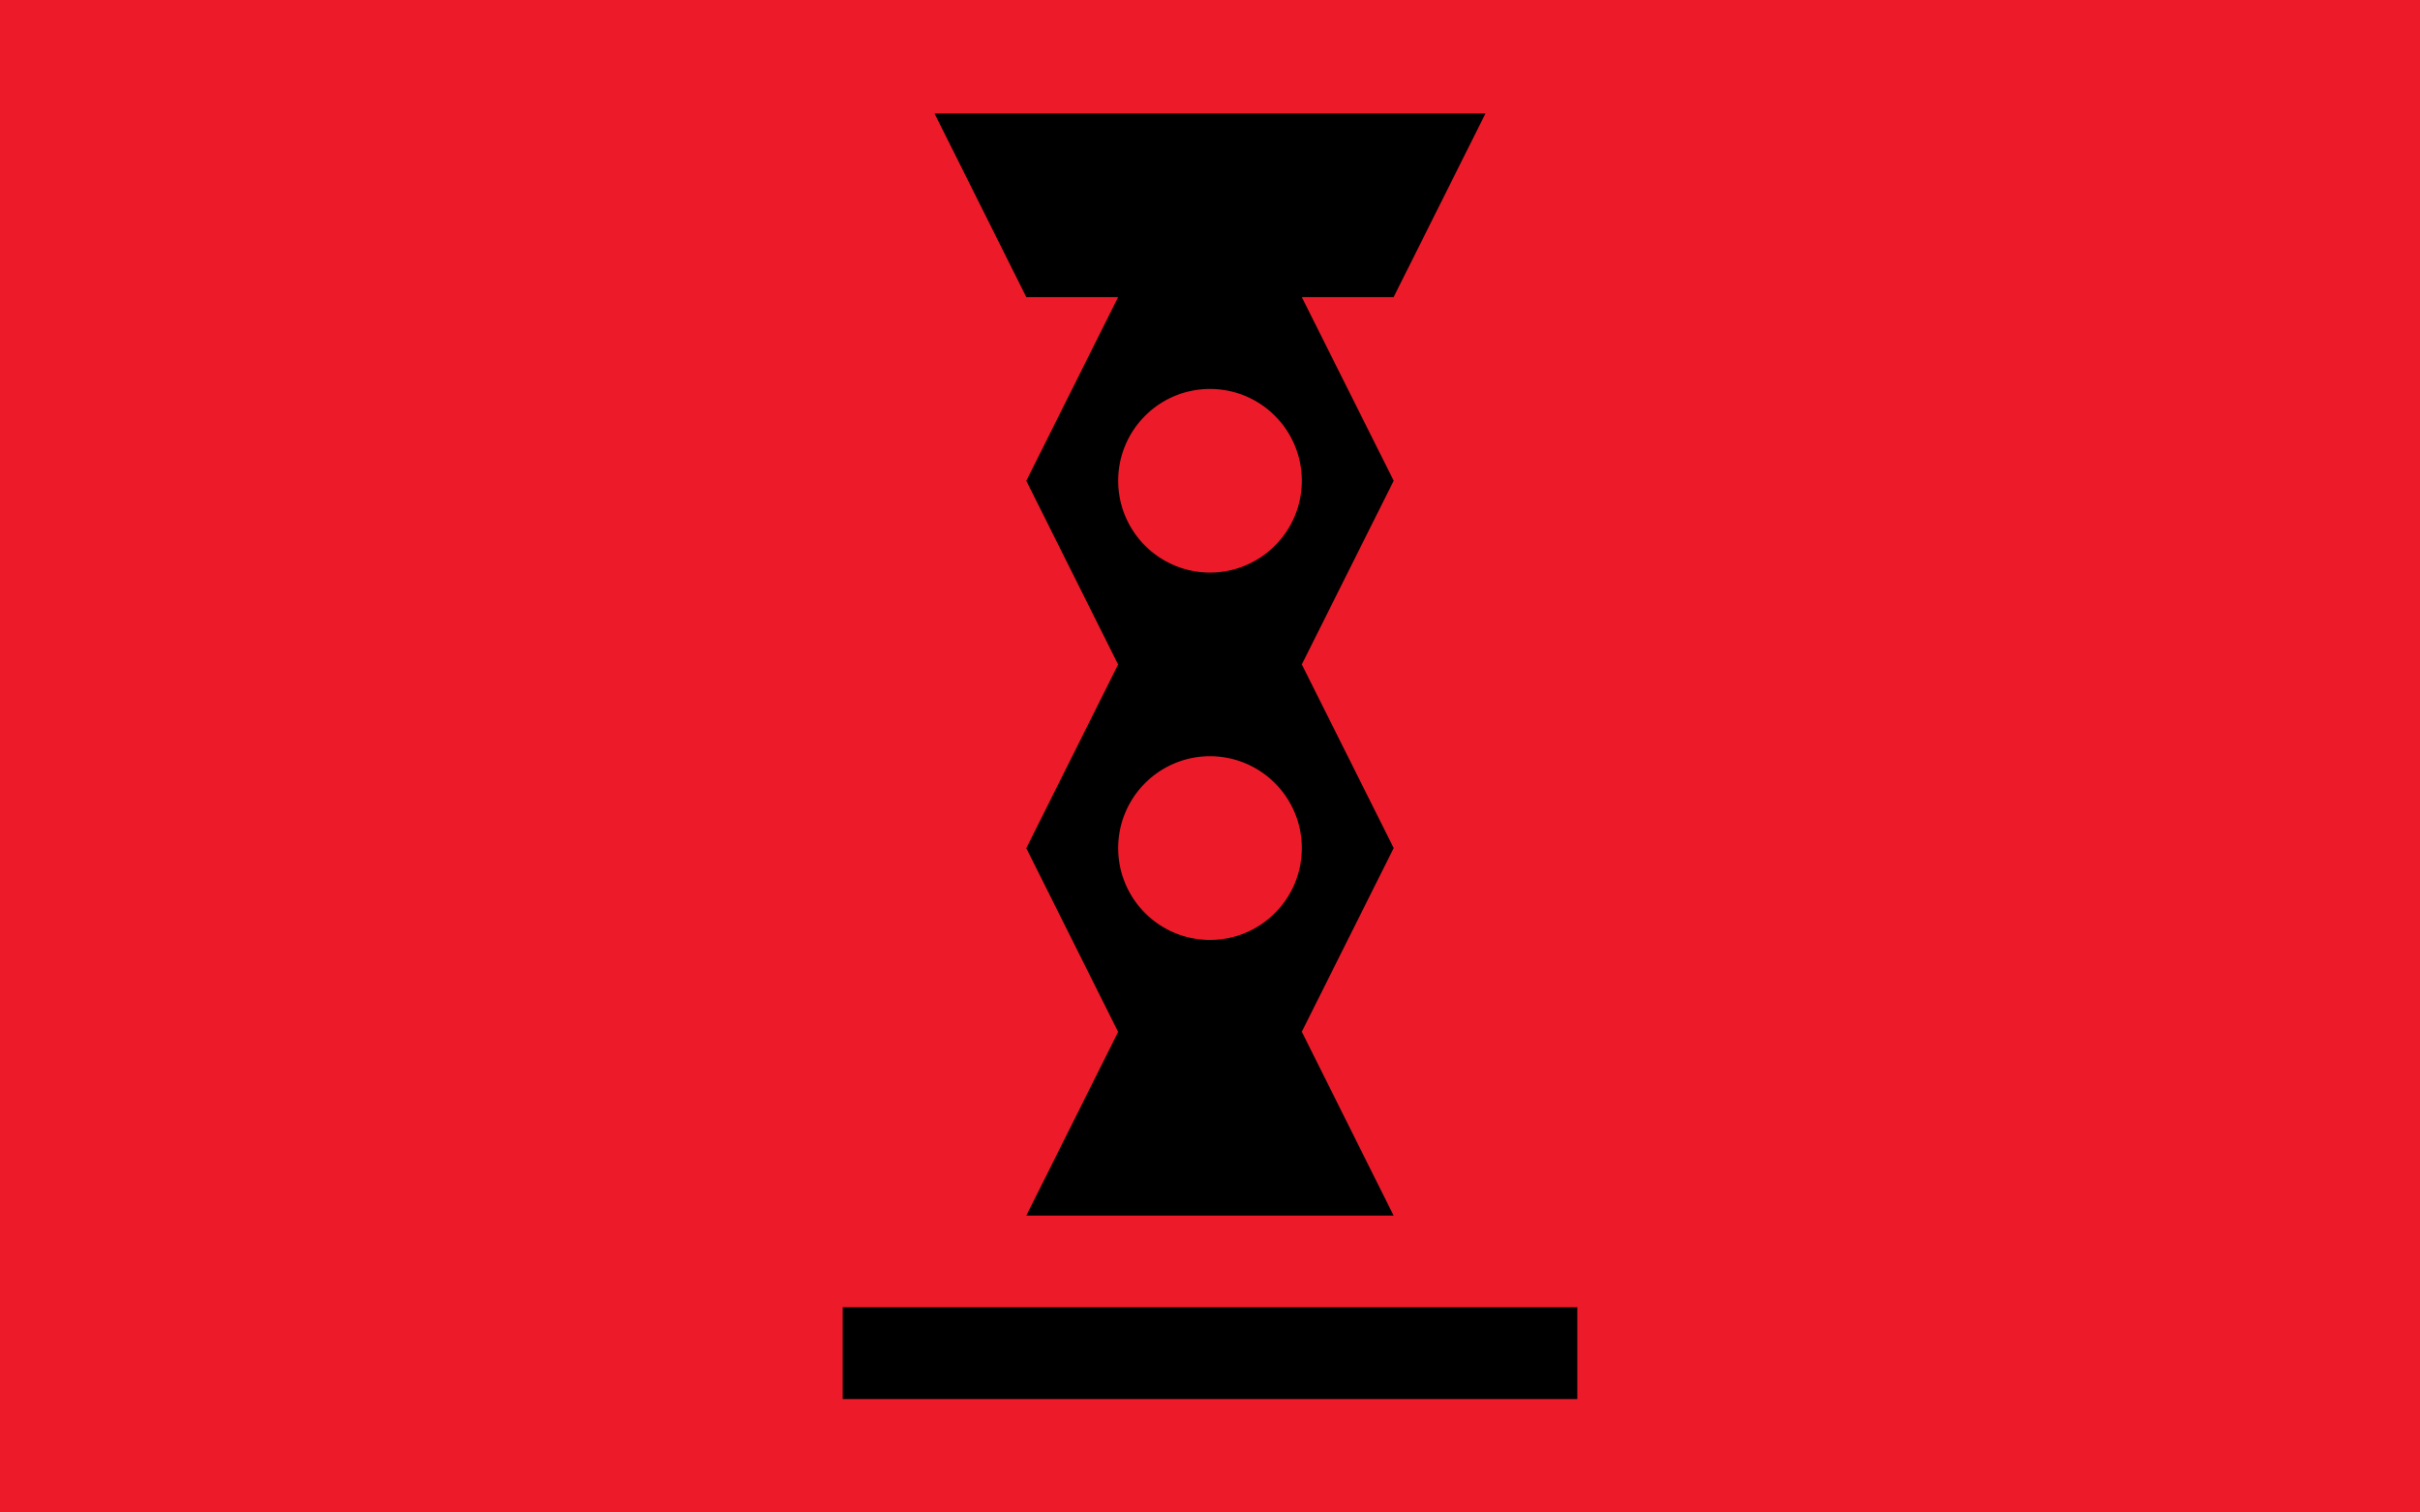
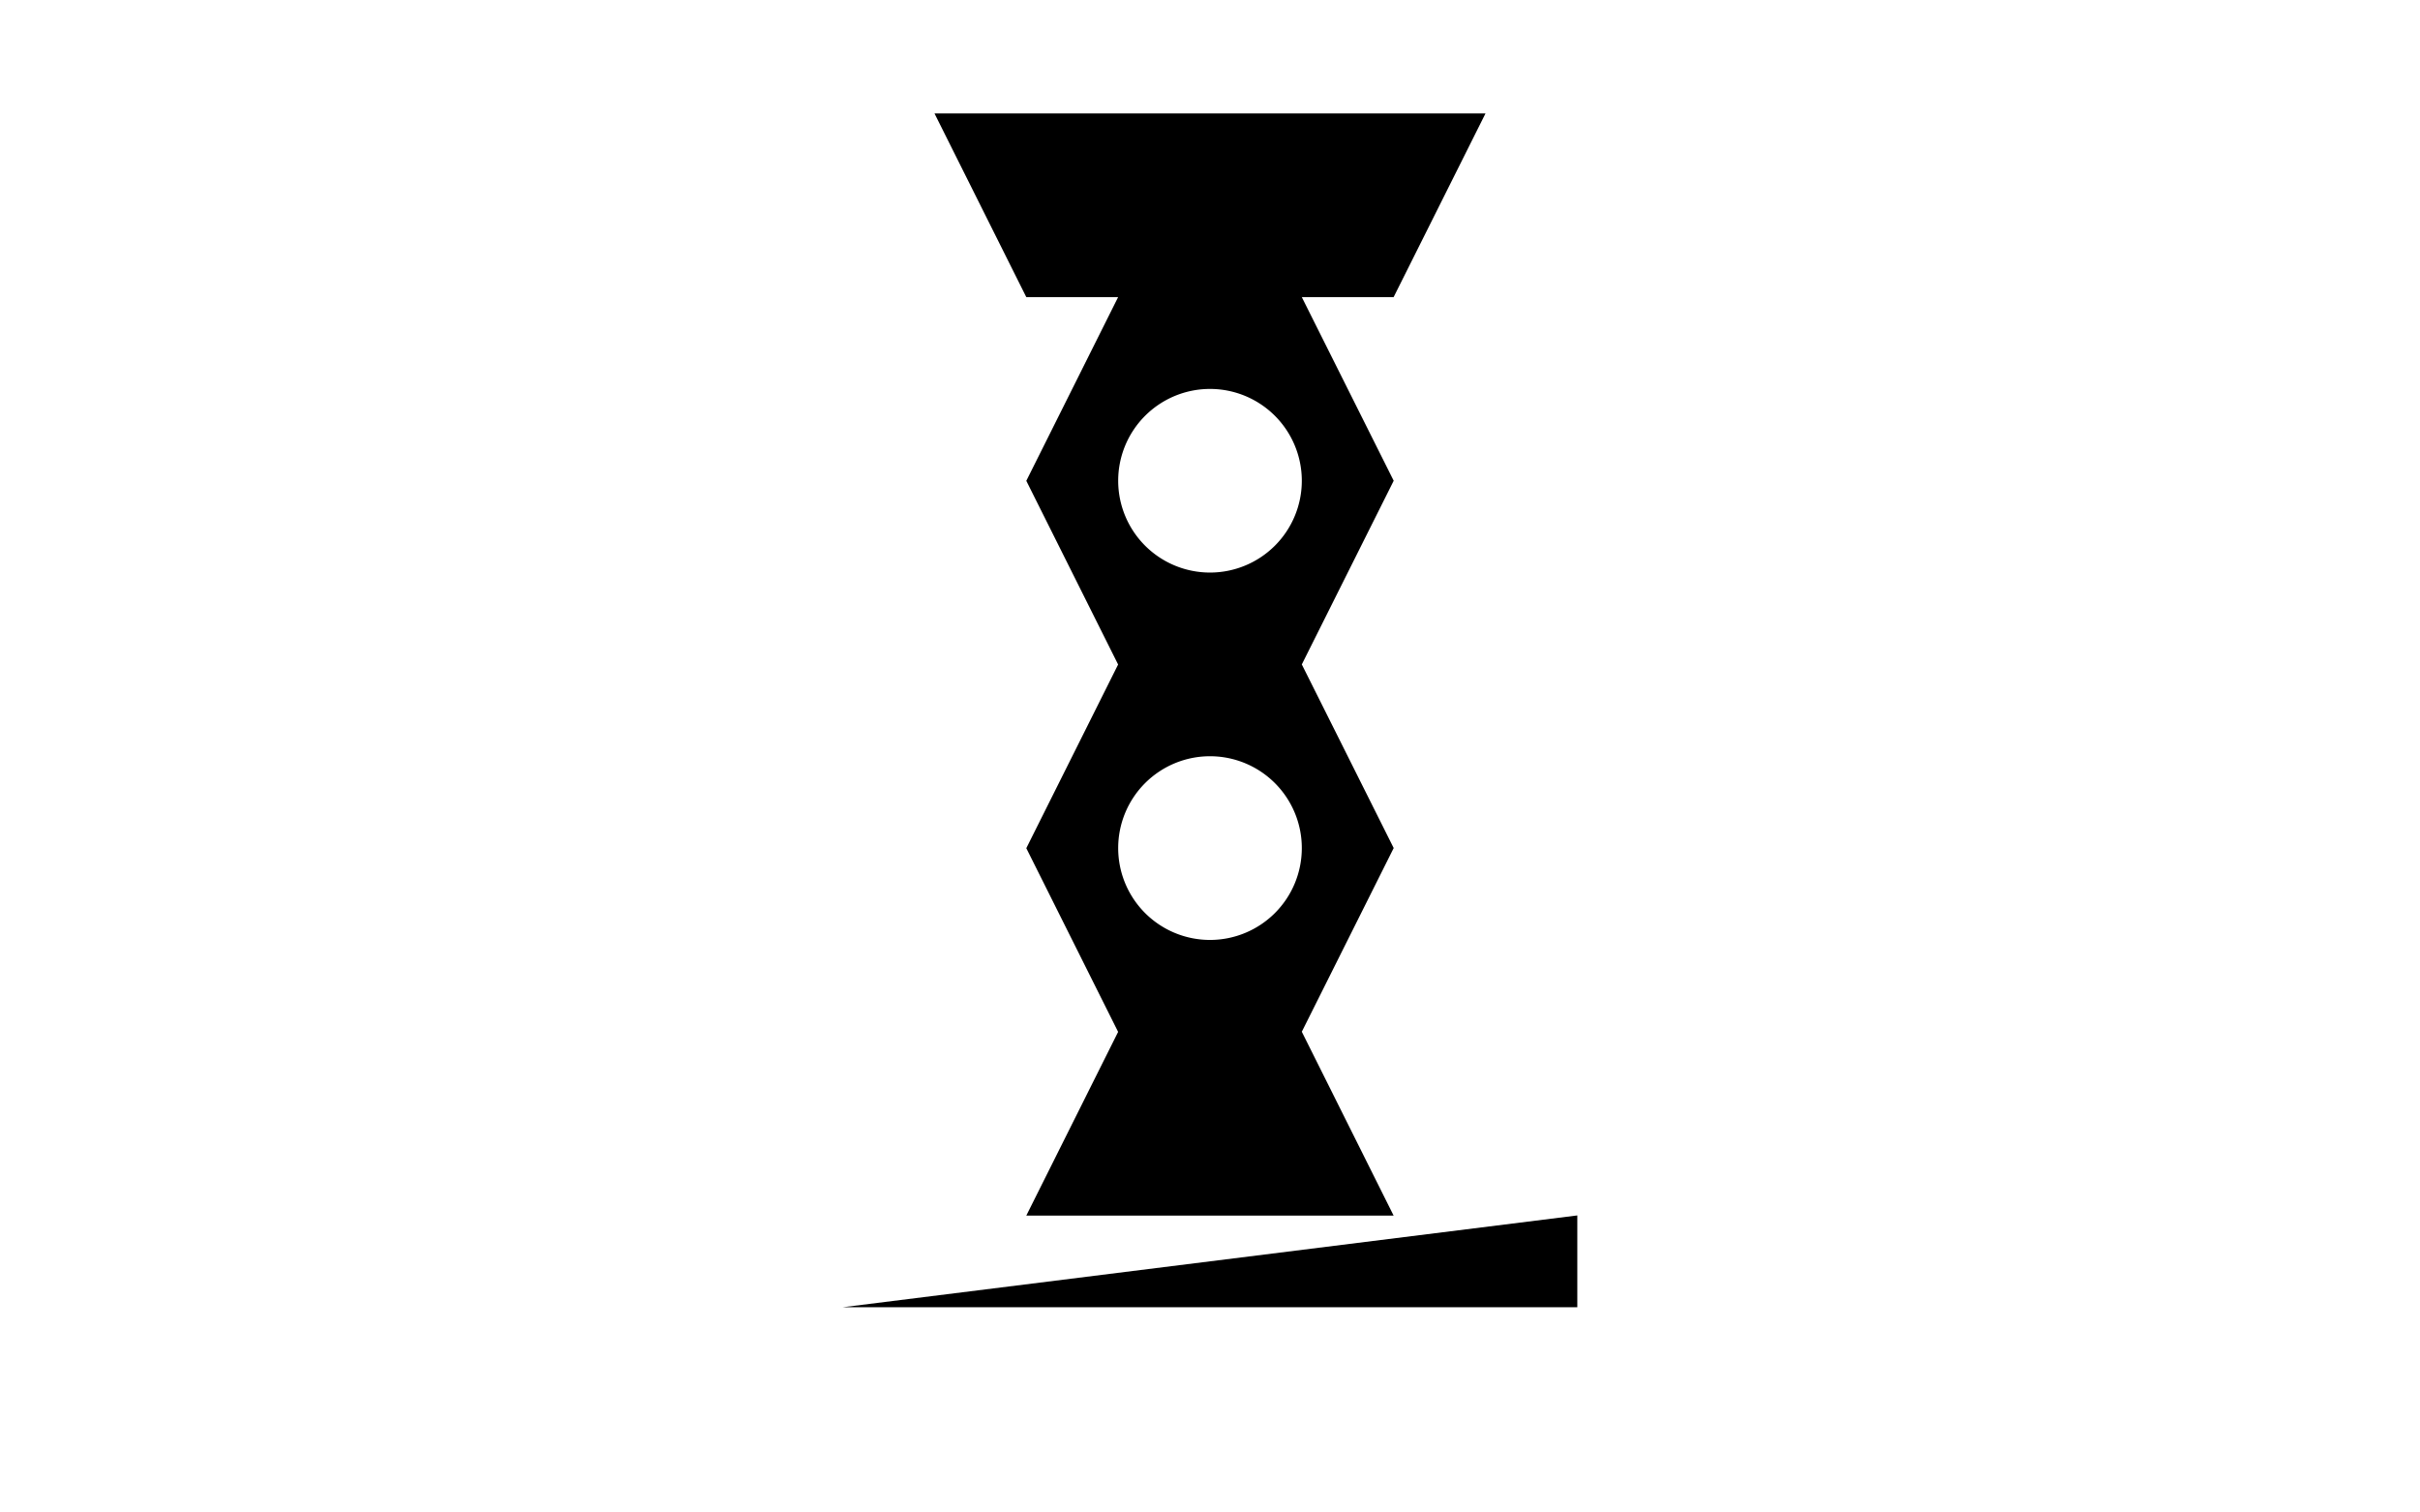
<svg xmlns="http://www.w3.org/2000/svg" xmlns:ns1="http://sodipodi.sourceforge.net/DTD/sodipodi-0.dtd" xmlns:ns2="http://www.inkscape.org/namespaces/inkscape" version="1.0" width="32" height="20" id="svg2" xml:space="preserve" ns1:docname="State_Artwork.svg" ns2:version="1.3.2 (091e20ef0f, 2023-11-25, custom)">
  <ns1:namedview id="namedview1" pagecolor="#505050" bordercolor="#ffffff" borderopacity="1" ns2:showpageshadow="0" ns2:pageopacity="0" ns2:pagecheckerboard="1" ns2:deskcolor="#d1d1d1" ns2:zoom="13.930612" ns2:cx="8.6859071" ns2:cy="20.422649" ns2:window-width="1920" ns2:window-height="1059" ns2:window-x="0" ns2:window-y="21" ns2:window-maximized="1" ns2:current-layer="svg2" />
  <defs id="defs4" />
  <g id="background" style="display:inline">
-     <rect width="32" height="20" x="0" y="0" id="filler" style="fill:#ed1b2a;fill-opacity:1;stroke:none" />
-   </g>
+     </g>
  <g id="g1" transform="matrix(0.862,0,0,0.862,2.207,1.379)">
    <g id="background-0" style="display:inline" />
    <g id="g2" transform="matrix(1.16,0,0,1.16,19.434,-27.19)" />
  </g>
-   <path d="m 12.357,1.5 1.214,2.429 h 1.214 l -1.214,2.429 1.214,2.429 -1.214,2.429 1.214,2.429 -1.214,2.429 h 4.857 L 17.214,13.643 18.429,11.214 17.214,8.786 18.429,6.357 17.214,3.929 h 1.214 L 19.643,1.5 Z M 16,5.143 A 1.214,1.214 0 0 1 17.214,6.357 1.214,1.214 0 0 1 16,7.571 1.214,1.214 0 0 1 14.786,6.357 1.214,1.214 0 0 1 16,5.143 Z M 16,10 A 1.214,1.214 0 0 1 17.214,11.214 1.214,1.214 0 0 1 16,12.429 1.214,1.214 0 0 1 14.786,11.214 1.214,1.214 0 0 1 16,10 Z m -4.857,7.286 V 18.5 h 9.714 v -1.214 z" id="path1" style="stroke-width:1.214" />
+   <path d="m 12.357,1.5 1.214,2.429 h 1.214 l -1.214,2.429 1.214,2.429 -1.214,2.429 1.214,2.429 -1.214,2.429 h 4.857 L 17.214,13.643 18.429,11.214 17.214,8.786 18.429,6.357 17.214,3.929 h 1.214 L 19.643,1.5 Z M 16,5.143 A 1.214,1.214 0 0 1 17.214,6.357 1.214,1.214 0 0 1 16,7.571 1.214,1.214 0 0 1 14.786,6.357 1.214,1.214 0 0 1 16,5.143 Z M 16,10 A 1.214,1.214 0 0 1 17.214,11.214 1.214,1.214 0 0 1 16,12.429 1.214,1.214 0 0 1 14.786,11.214 1.214,1.214 0 0 1 16,10 Z m -4.857,7.286 h 9.714 v -1.214 z" id="path1" style="stroke-width:1.214" />
</svg>